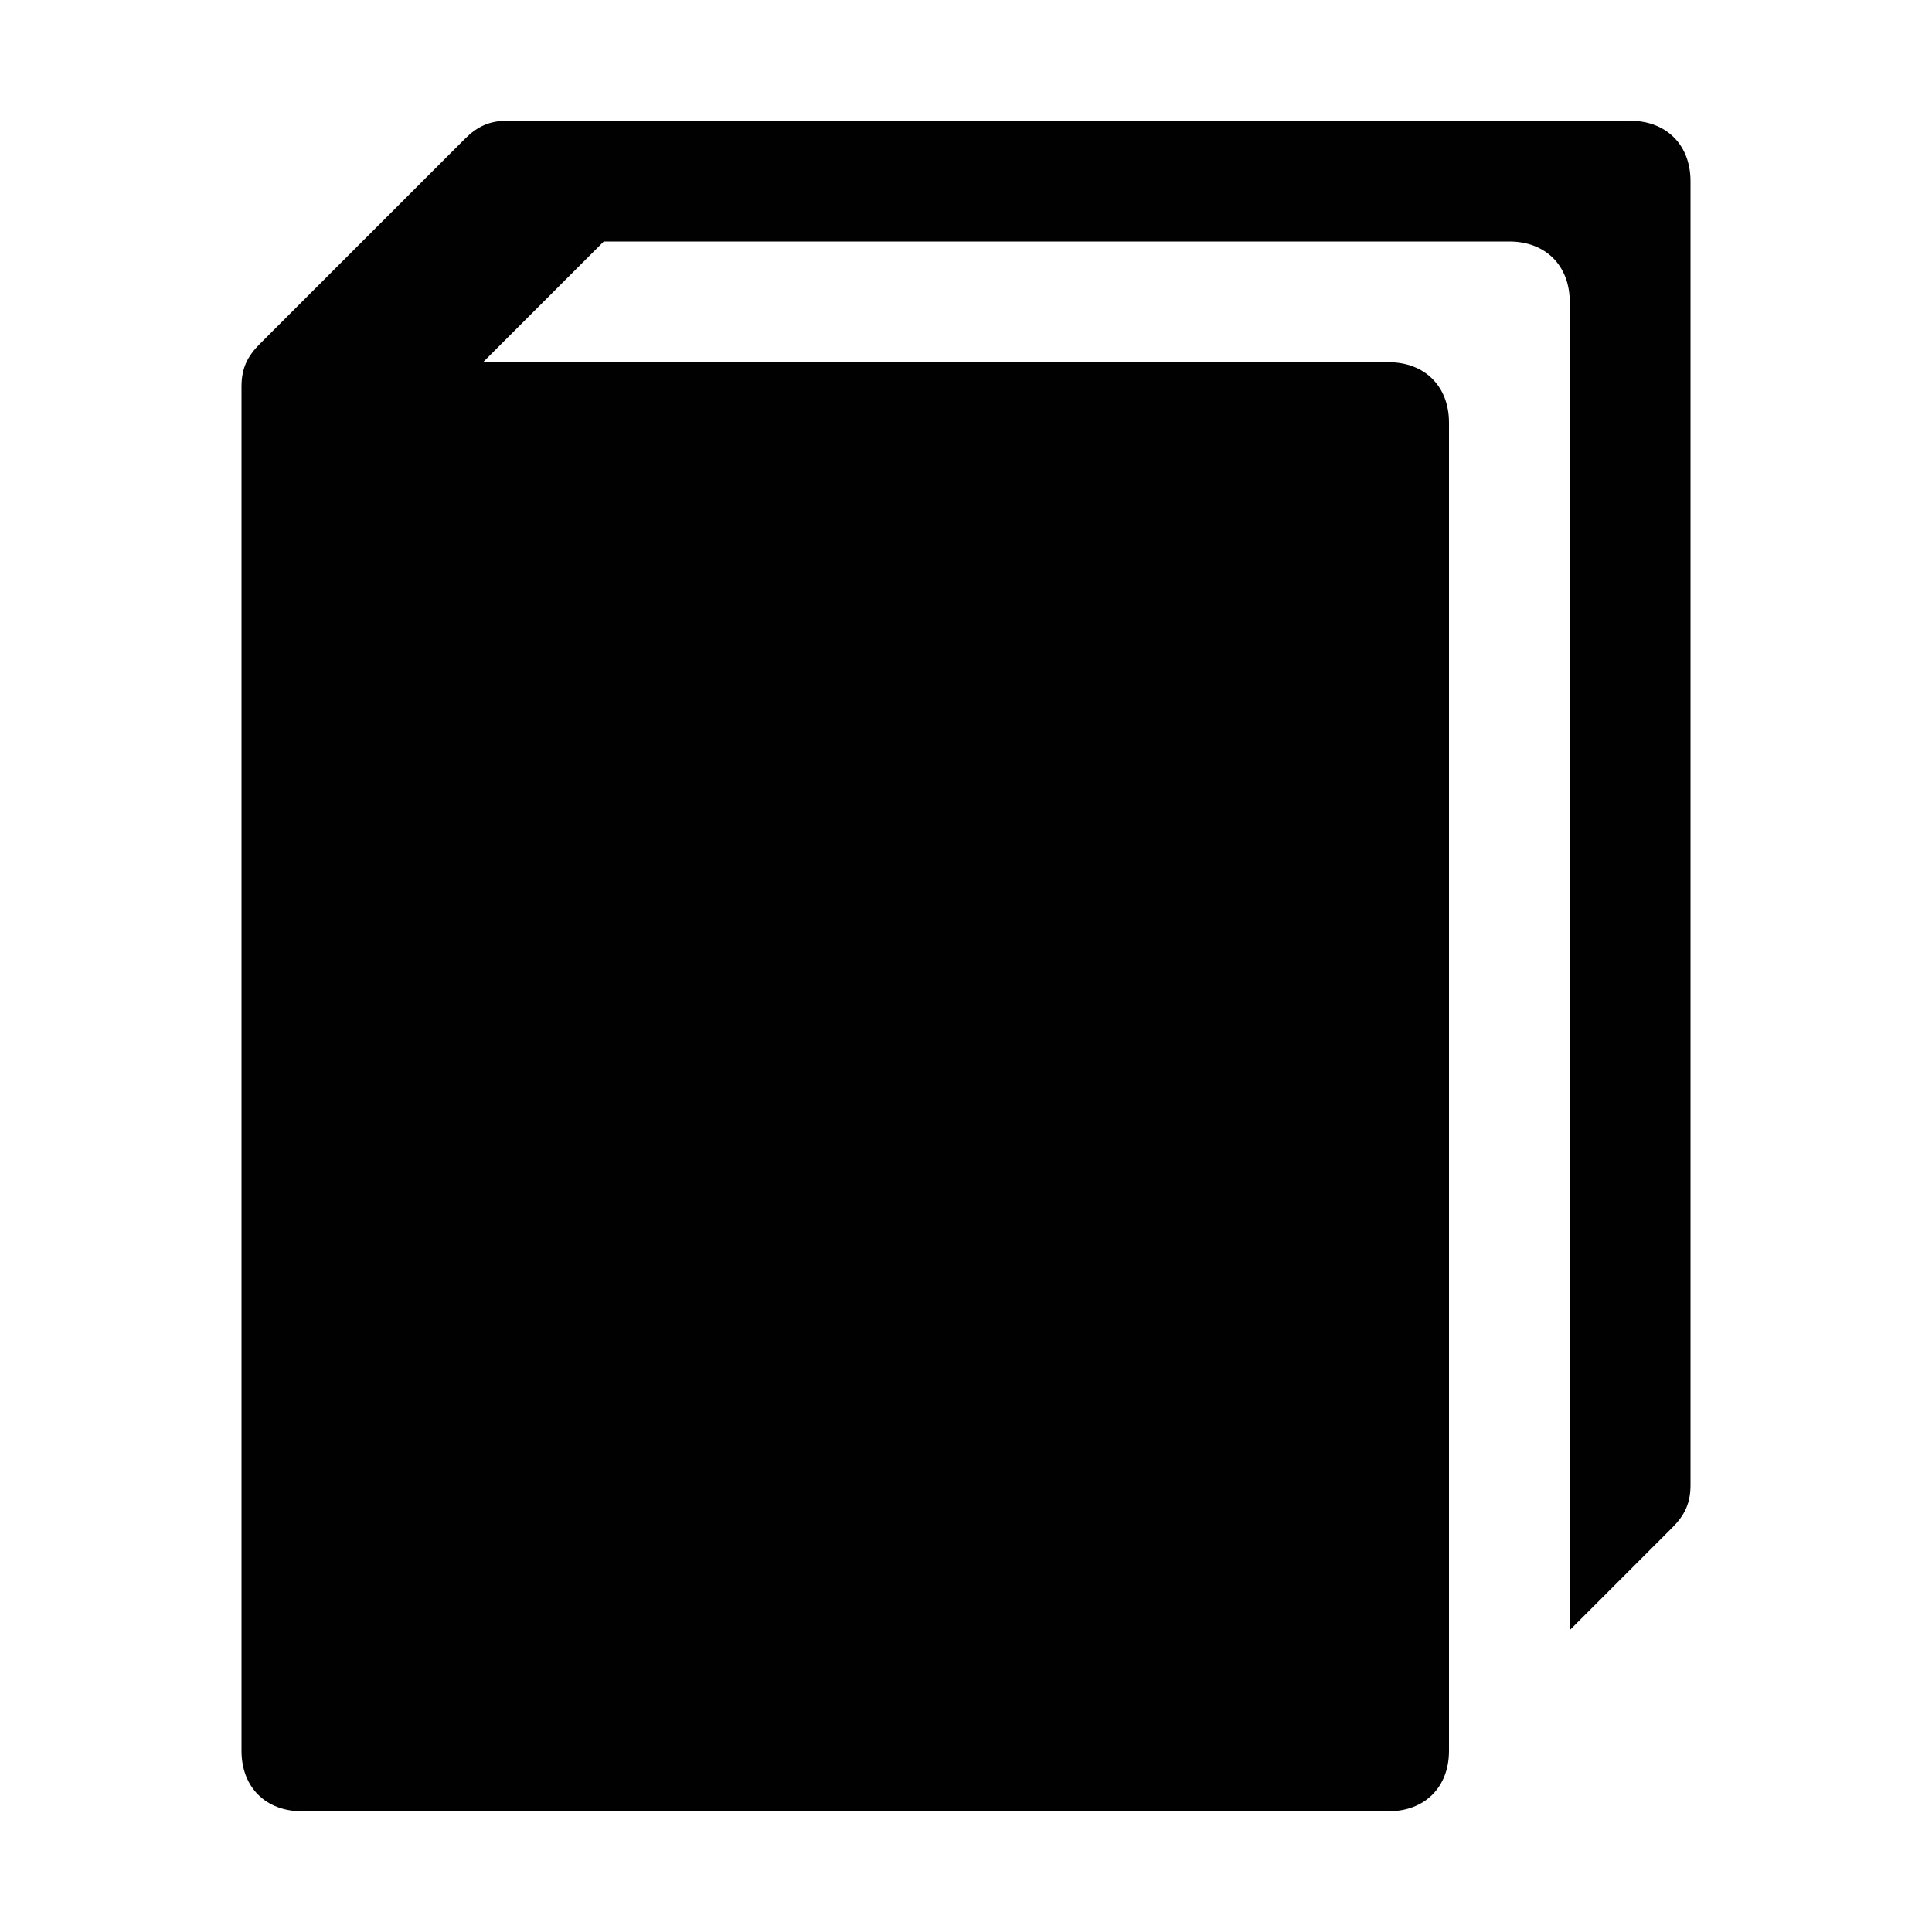
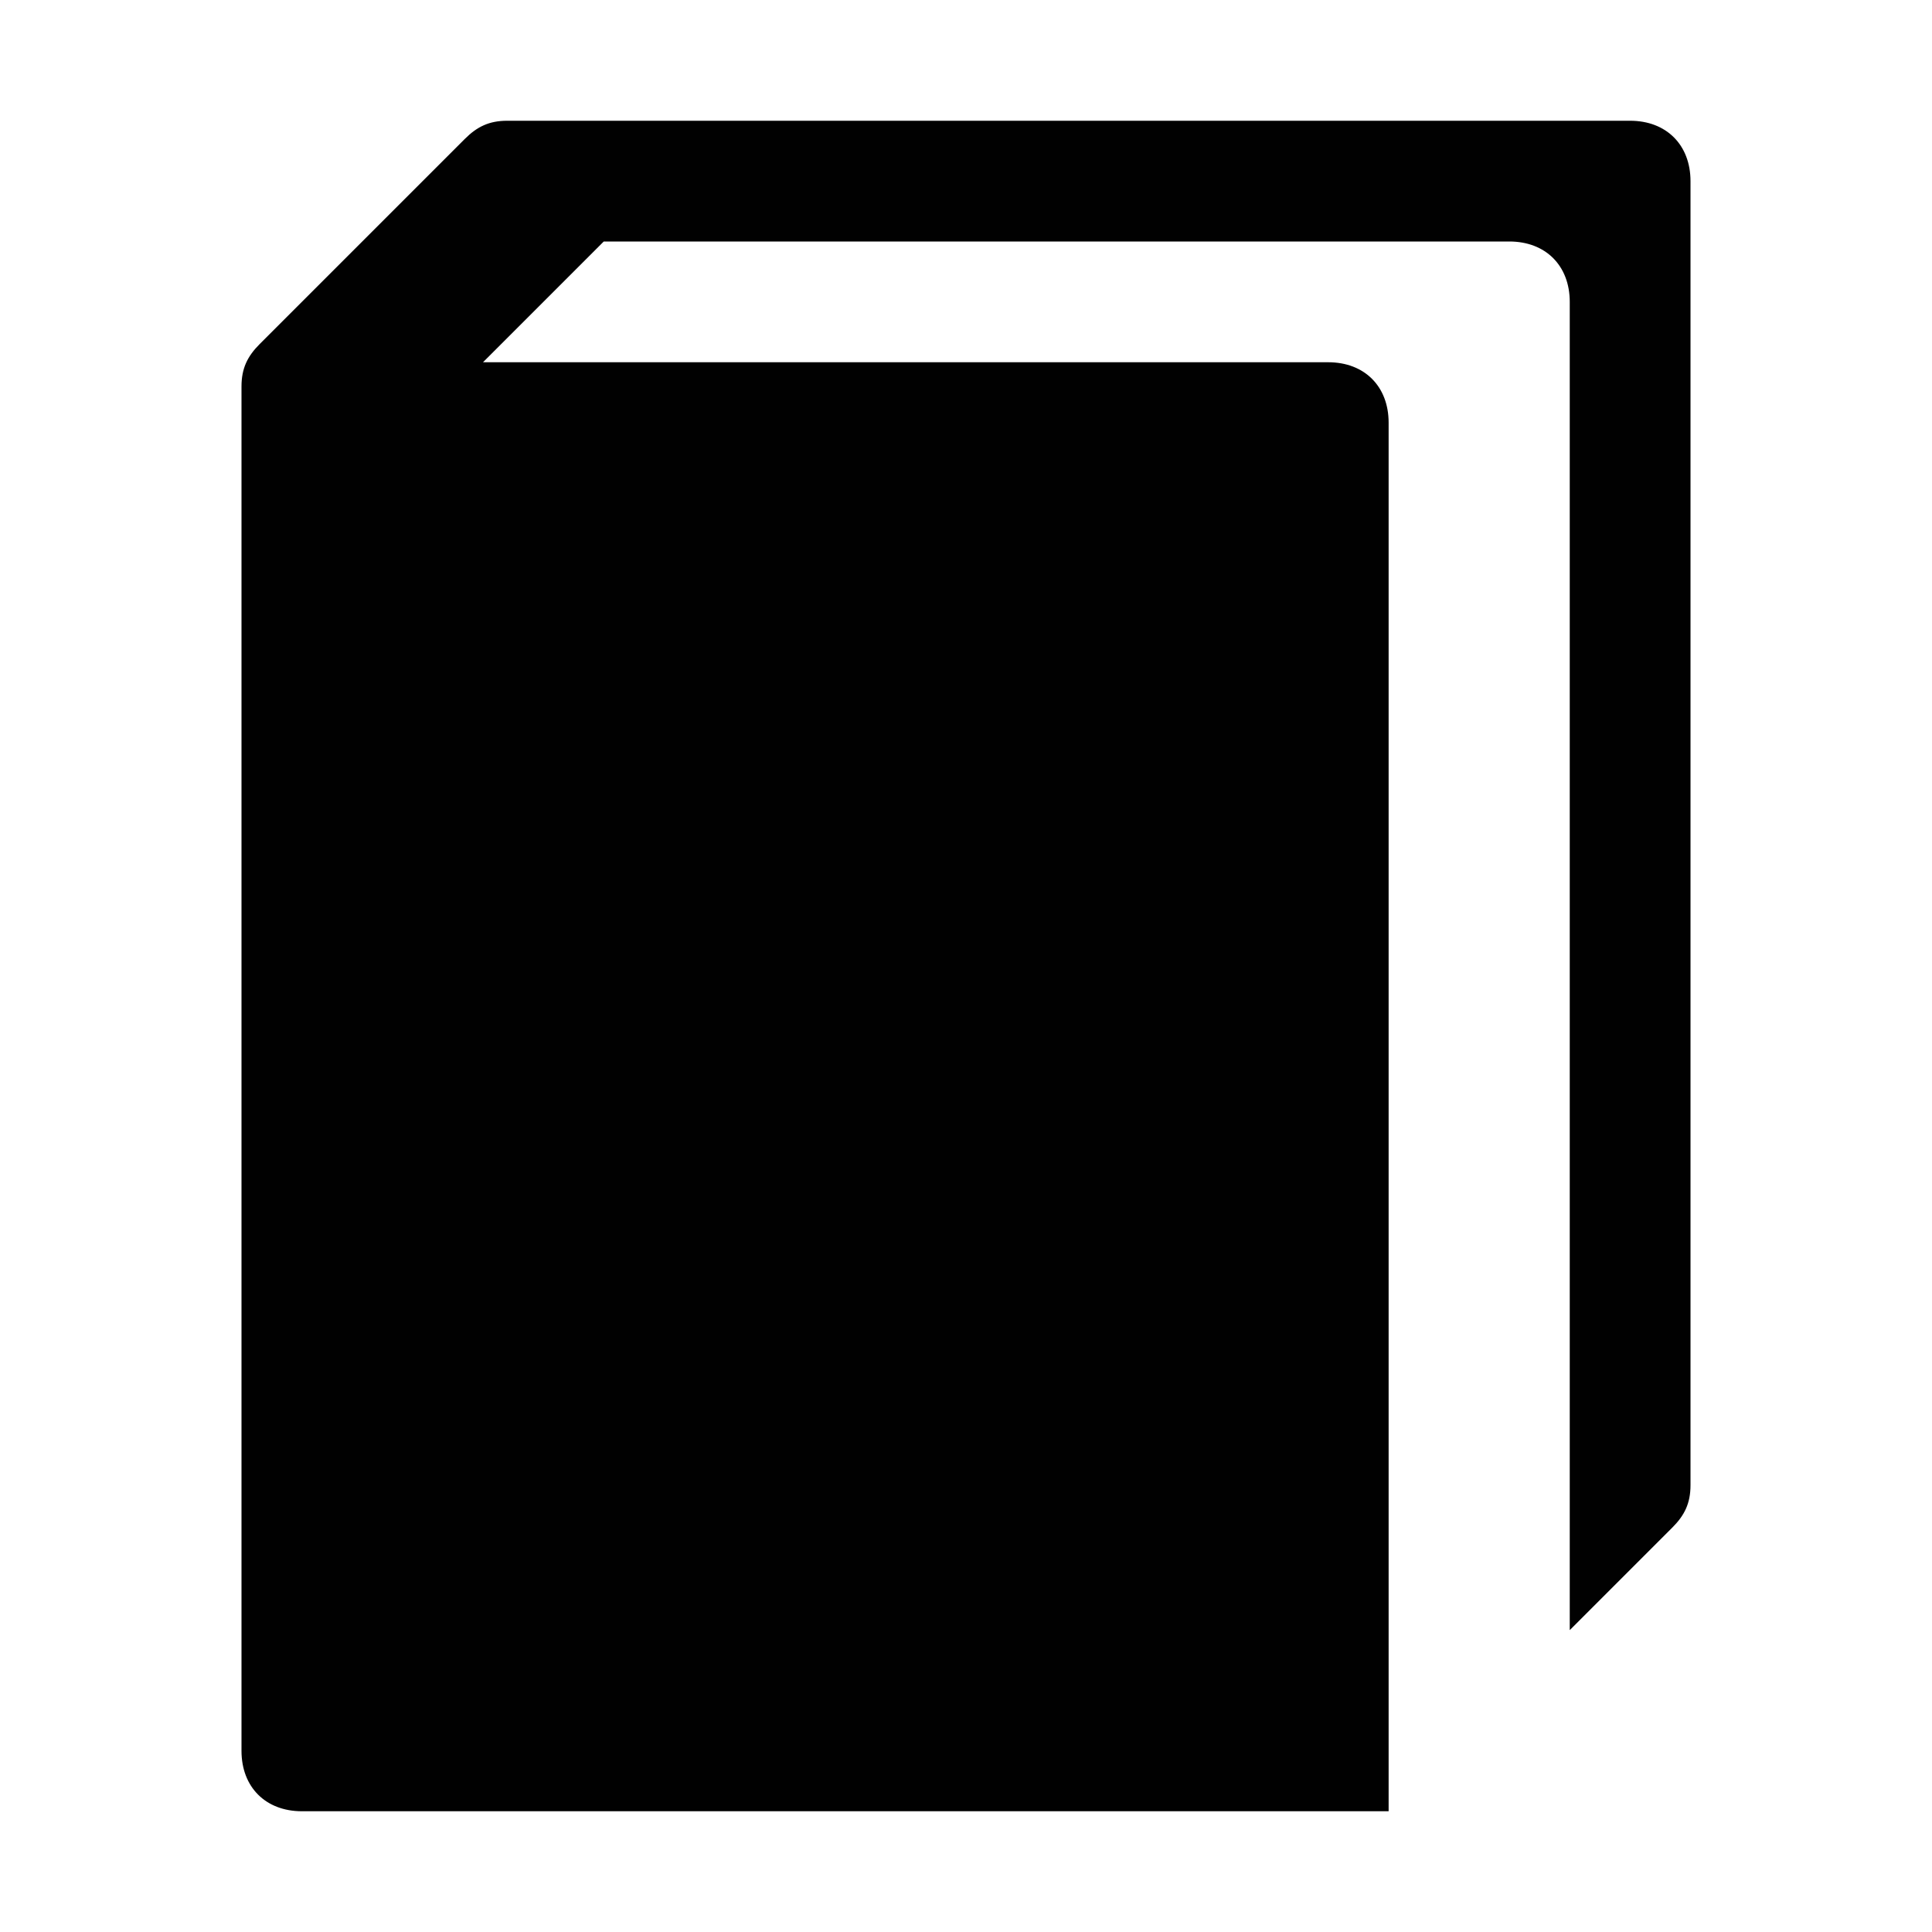
<svg xmlns="http://www.w3.org/2000/svg" version="1.1" id="Layer_1" x="0px" y="0px" width="32px" height="32px" viewBox="0 0 32 32" style="enable-background:new 0 0 32 32;" xml:space="preserve">
  <style type="text/css">
	.st0{fill:#010101;}
</style>
-   <path class="st0" d="M7.7,2.3L4.3,5.7C4.1,5.9,4,6.1,4,6.4V29c0,0.6,0.4,1,1,1h18c0.6,0,1-0.4,1-1V7c0-0.6-0.4-1-1-1H8l2-2h15  c0.6,0,1,0.4,1,1v22l1.7-1.7c0.2-0.2,0.3-0.4,0.3-0.7V3c0-0.6-0.4-1-1-1H8.4C8.1,2,7.9,2.1,7.7,2.3z" />
+   <path class="st0" d="M7.7,2.3L4.3,5.7C4.1,5.9,4,6.1,4,6.4V29c0,0.6,0.4,1,1,1h18V7c0-0.6-0.4-1-1-1H8l2-2h15  c0.6,0,1,0.4,1,1v22l1.7-1.7c0.2-0.2,0.3-0.4,0.3-0.7V3c0-0.6-0.4-1-1-1H8.4C8.1,2,7.9,2.1,7.7,2.3z" />
</svg>